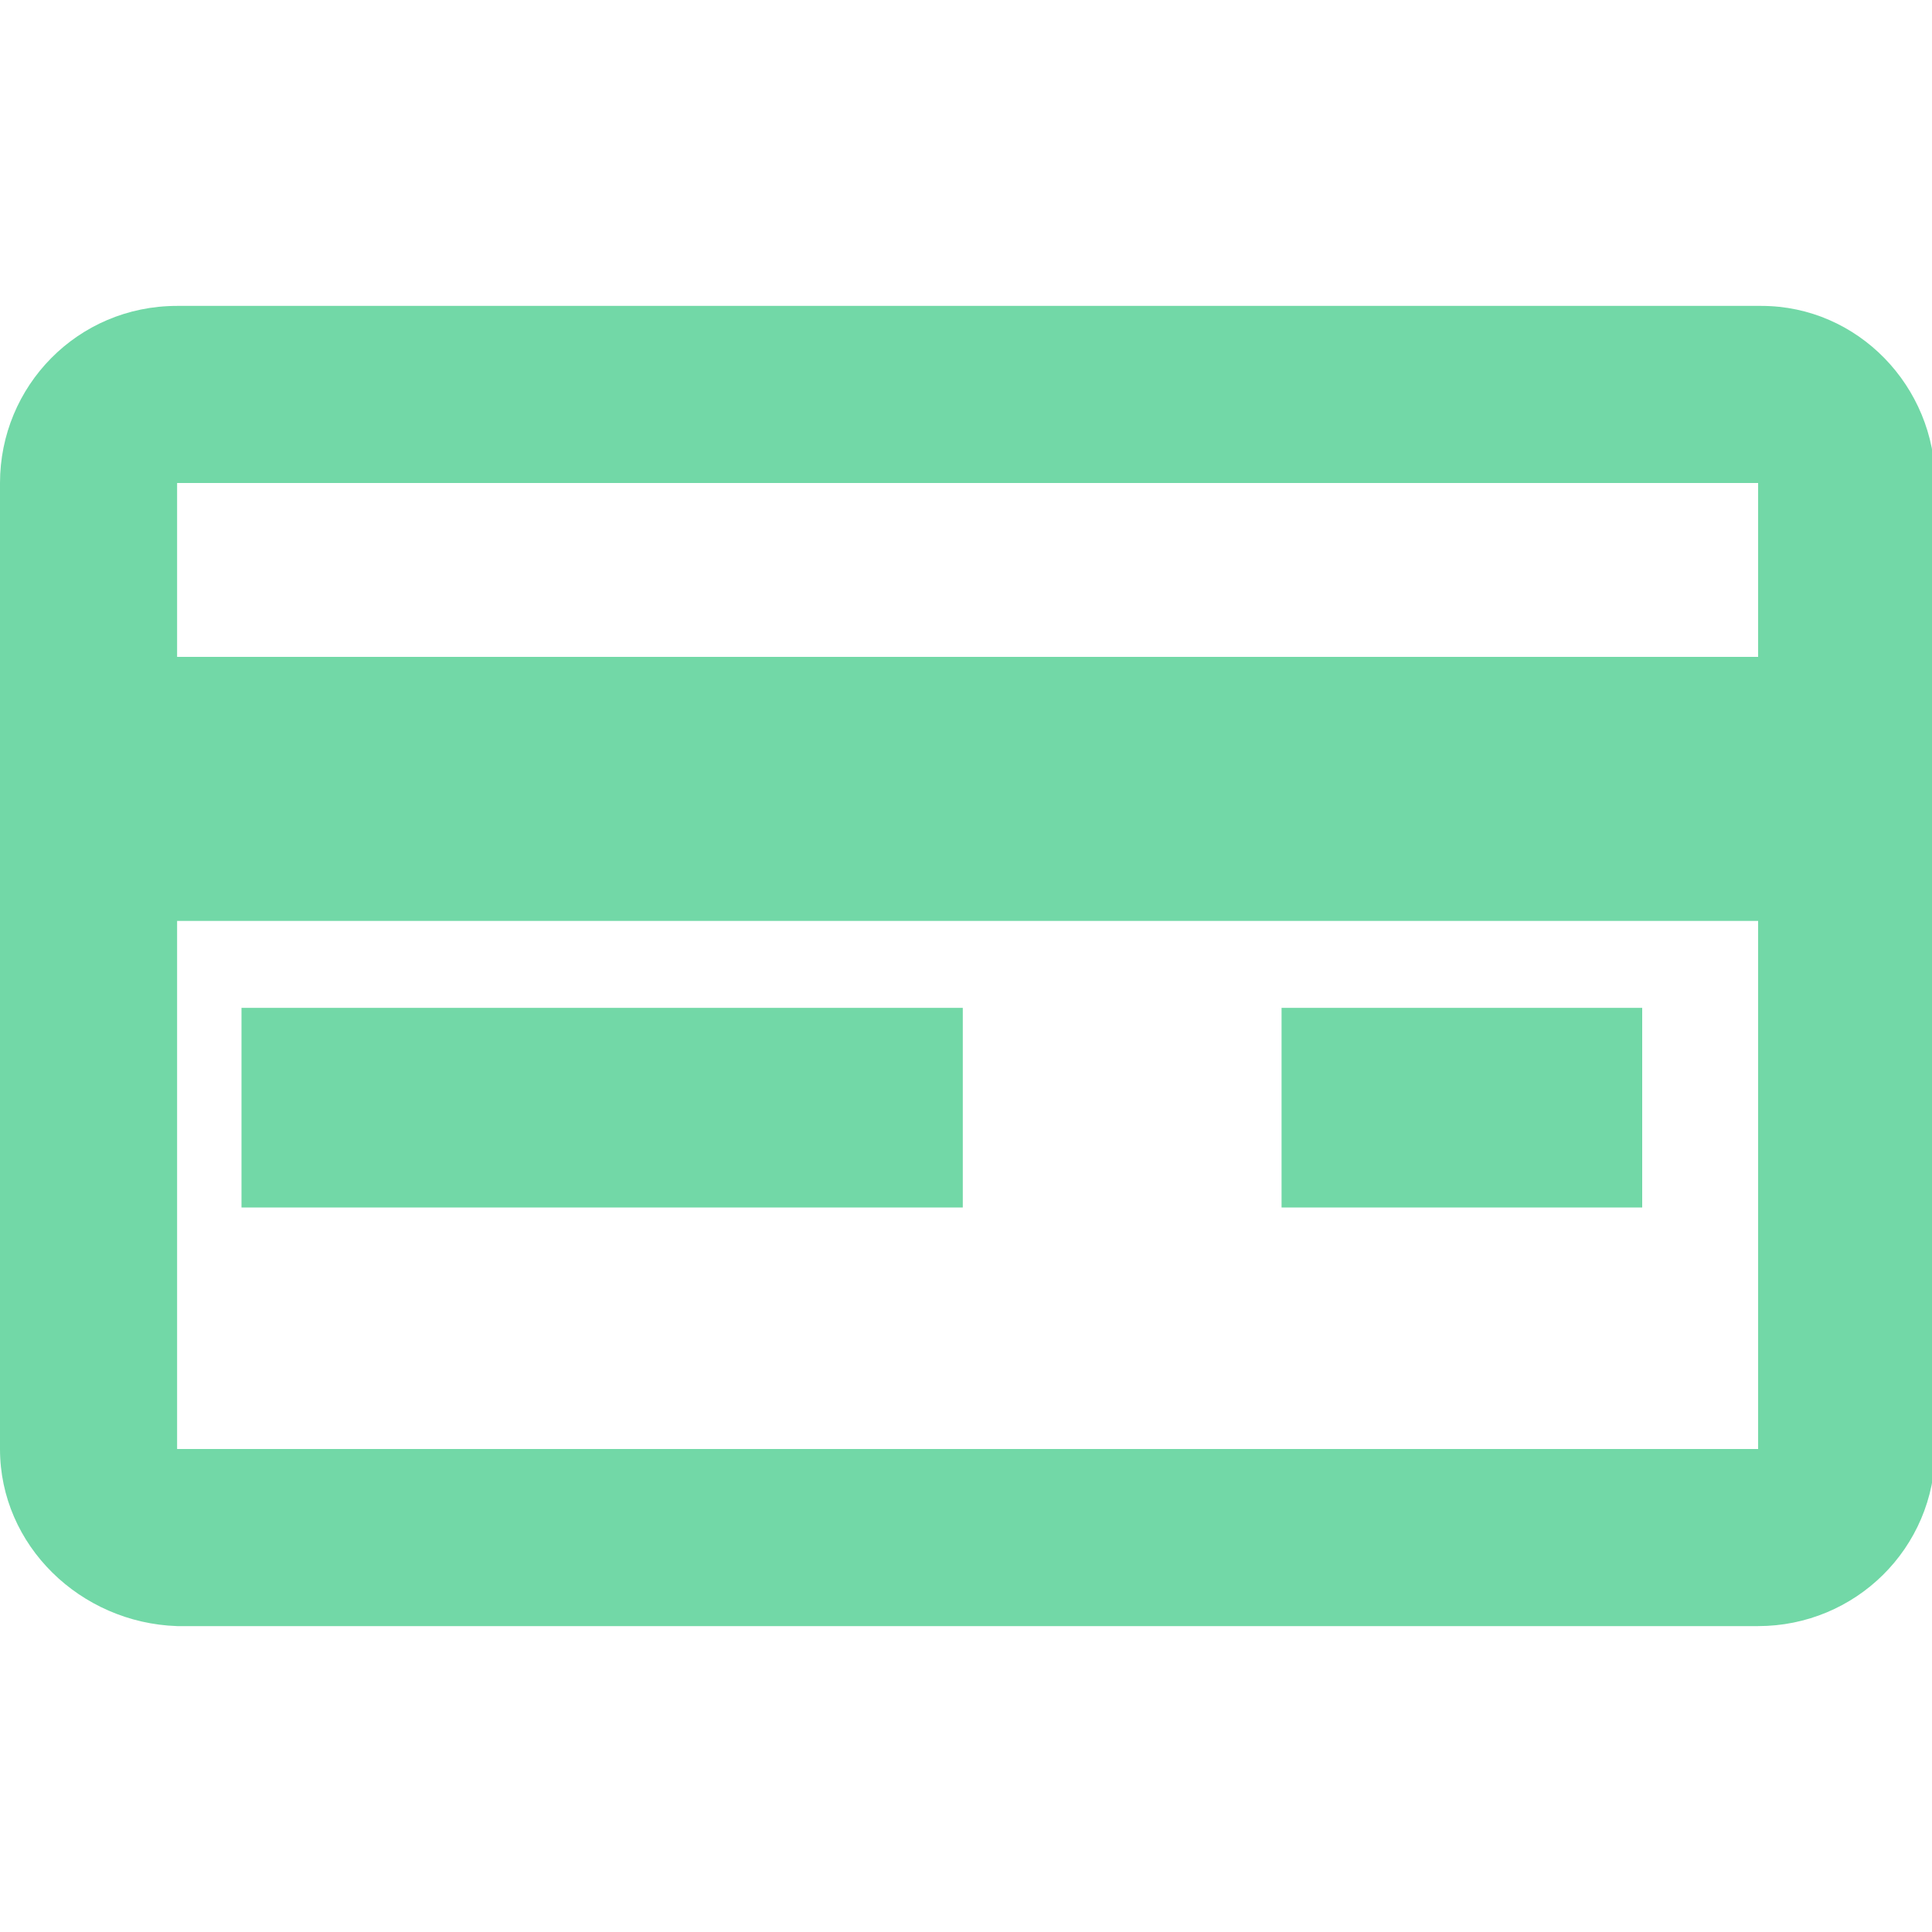
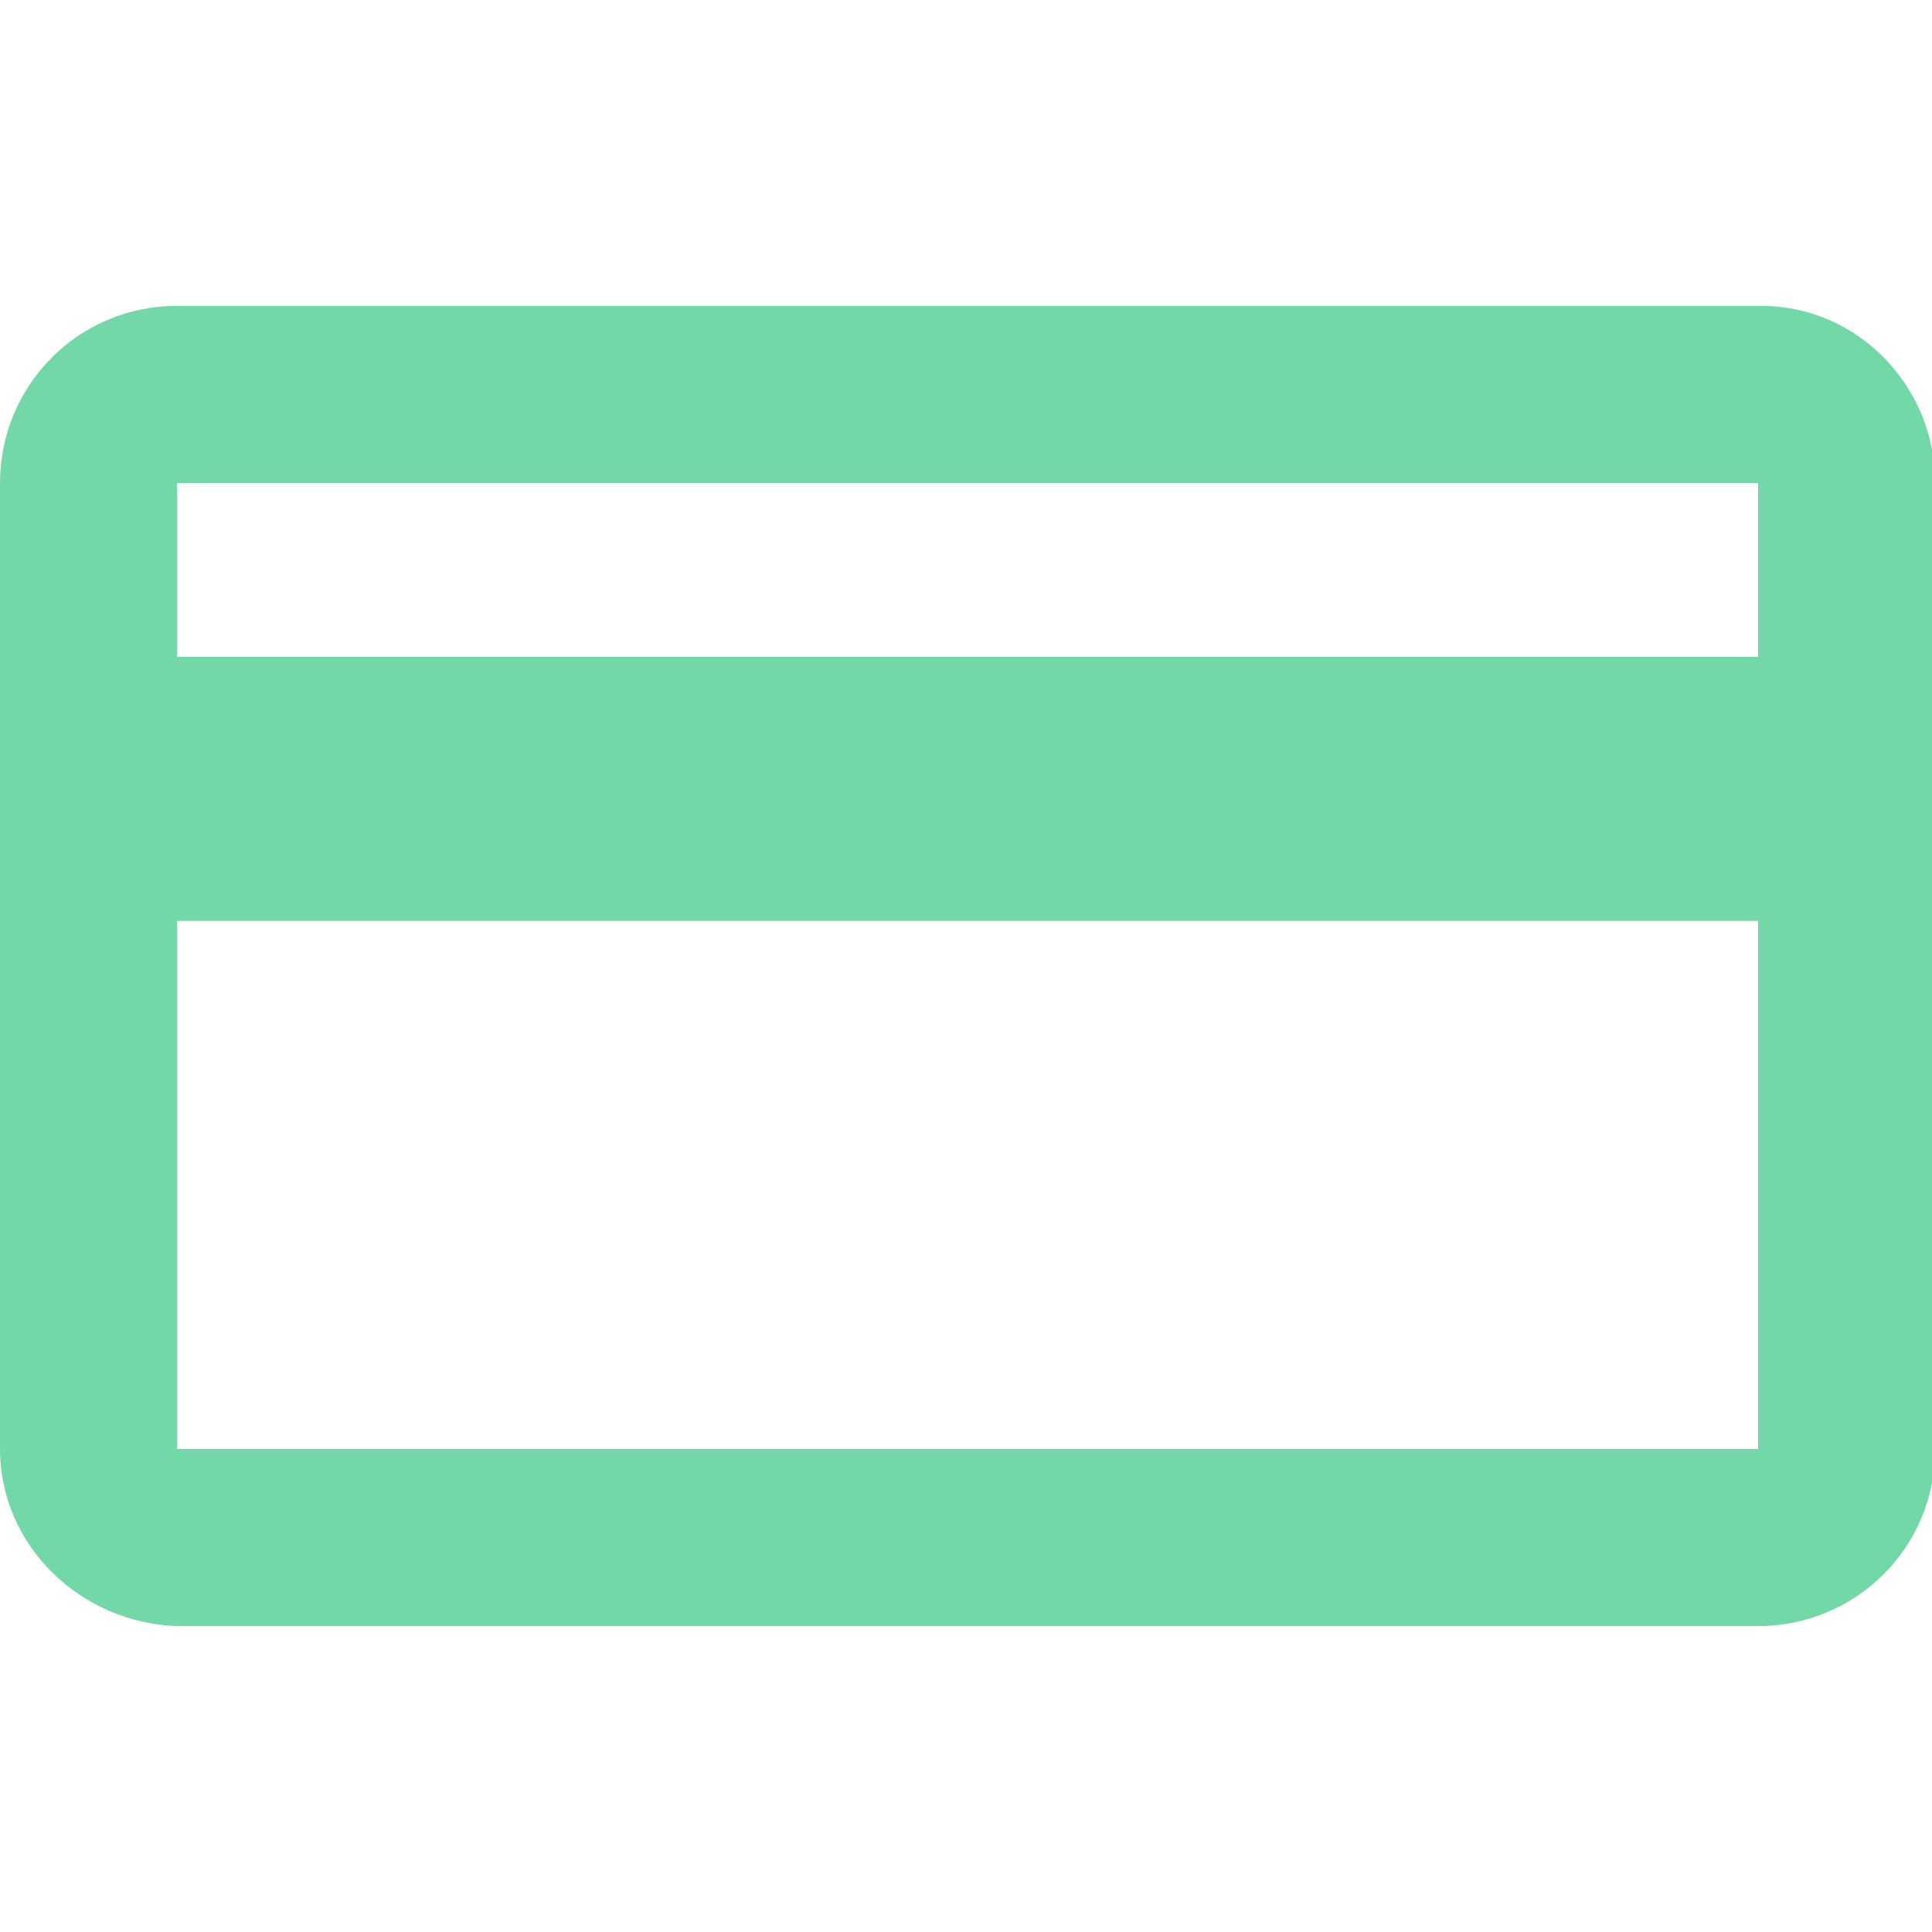
<svg xmlns="http://www.w3.org/2000/svg" id="Layer_1" data-name="Layer 1" version="1.1" viewBox="0 0 60 60">
  <defs>
    <style>
      .cls-1 {
        fill: #72d8a7;
        stroke-width: 0px;
      }
    </style>
  </defs>
  <path class="cls-1" d="M54.5,9.5H5.5C2.4,9.5,0,12,0,15v30c0,3,2.5,5.4,5.5,5.5h49.1c3,0,5.5-2.4,5.5-5.5V15c0-3-2.4-5.5-5.4-5.5,0,0,0,0,0,0h0ZM54.5,45H5.5v-16.4h49.1v16.4ZM54.5,20.4H5.5v-5.4h49.1v5.4Z" />
-   <path class="cls-1" d="M7.5,31.3h22.4v6.2H7.5v-6.2ZM39.8,31.3h11.2v6.2h-11.2v-6.2Z" />
</svg>